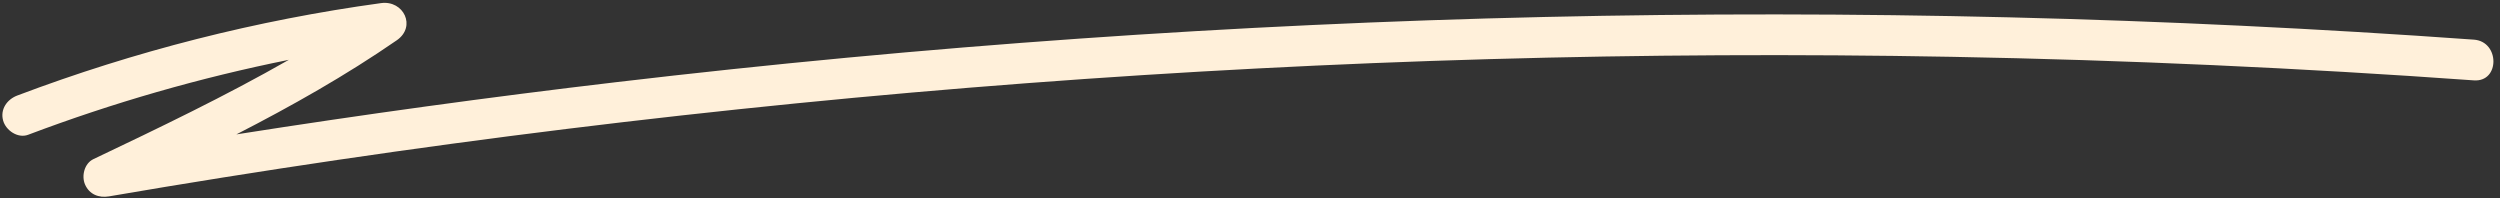
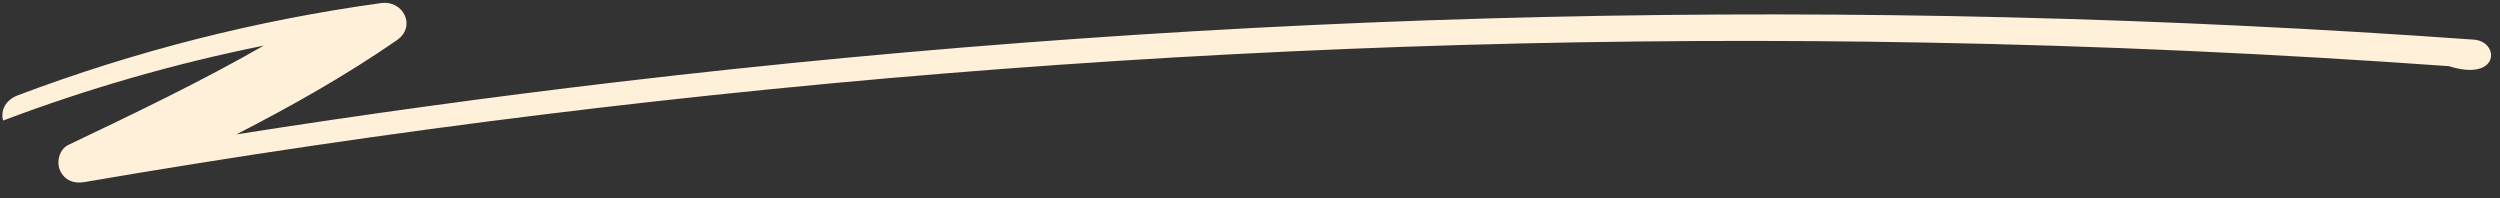
<svg xmlns="http://www.w3.org/2000/svg" fill="#fff0da" height="141.1" preserveAspectRatio="xMidYMid meet" version="1" viewBox="111.1 928.9 1780.8 141.1" width="1780.8" zoomAndPan="magnify">
  <rect x="111.1" y="928.9" width="1780.8" height="141.1" fill="#333333" stroke="none" />
  <g id="change1_1">
-     <path d="M1873.28,957.14c-220.37-15.78-441.46-21.2-662.33-16.14c-220.87,5.06-441.5,20.56-660.9,46.43 c-90.42,10.66-180.64,23.07-270.58,37.2c39.31-20.18,77.79-41.87,114.23-67.01c14.18-9.78,4.88-28.71-11.17-26.5 c-88.54,12.15-175.47,34.23-259.08,65.81c-7.32,2.77-12.34,9.79-10.13,17.84c1.93,7.02,10.47,12.91,17.84,10.13 c60.38-22.81,122.49-40.66,185.7-53.39c-45.18,25.83-92.26,48.36-139.24,70.75c-6.44,3.07-8.61,12.01-5.93,18.11 c3.08,7.02,9.77,9.65,17.11,8.4c216.48-37.14,434.67-64.05,653.69-80.61c219.16-16.57,439.1-22.85,658.85-18.79 c124.11,2.29,248.15,7.92,371.96,16.78C1891.9,987.47,1891.82,958.46,1873.28,957.14z" />
+     <path d="M1873.28,957.14c-220.37-15.78-441.46-21.2-662.33-16.14c-220.87,5.06-441.5,20.56-660.9,46.43 c-90.42,10.66-180.64,23.07-270.58,37.2c39.31-20.18,77.79-41.87,114.23-67.01c14.18-9.78,4.88-28.71-11.17-26.5 c-88.54,12.15-175.47,34.23-259.08,65.81c-7.32,2.77-12.34,9.79-10.13,17.84c60.38-22.81,122.49-40.66,185.7-53.39c-45.18,25.83-92.26,48.36-139.24,70.75c-6.44,3.07-8.61,12.01-5.93,18.11 c3.08,7.02,9.77,9.65,17.11,8.4c216.48-37.14,434.67-64.05,653.69-80.61c219.16-16.57,439.1-22.85,658.85-18.79 c124.11,2.29,248.15,7.92,371.96,16.78C1891.9,987.47,1891.82,958.46,1873.28,957.14z" />
  </g>
</svg>